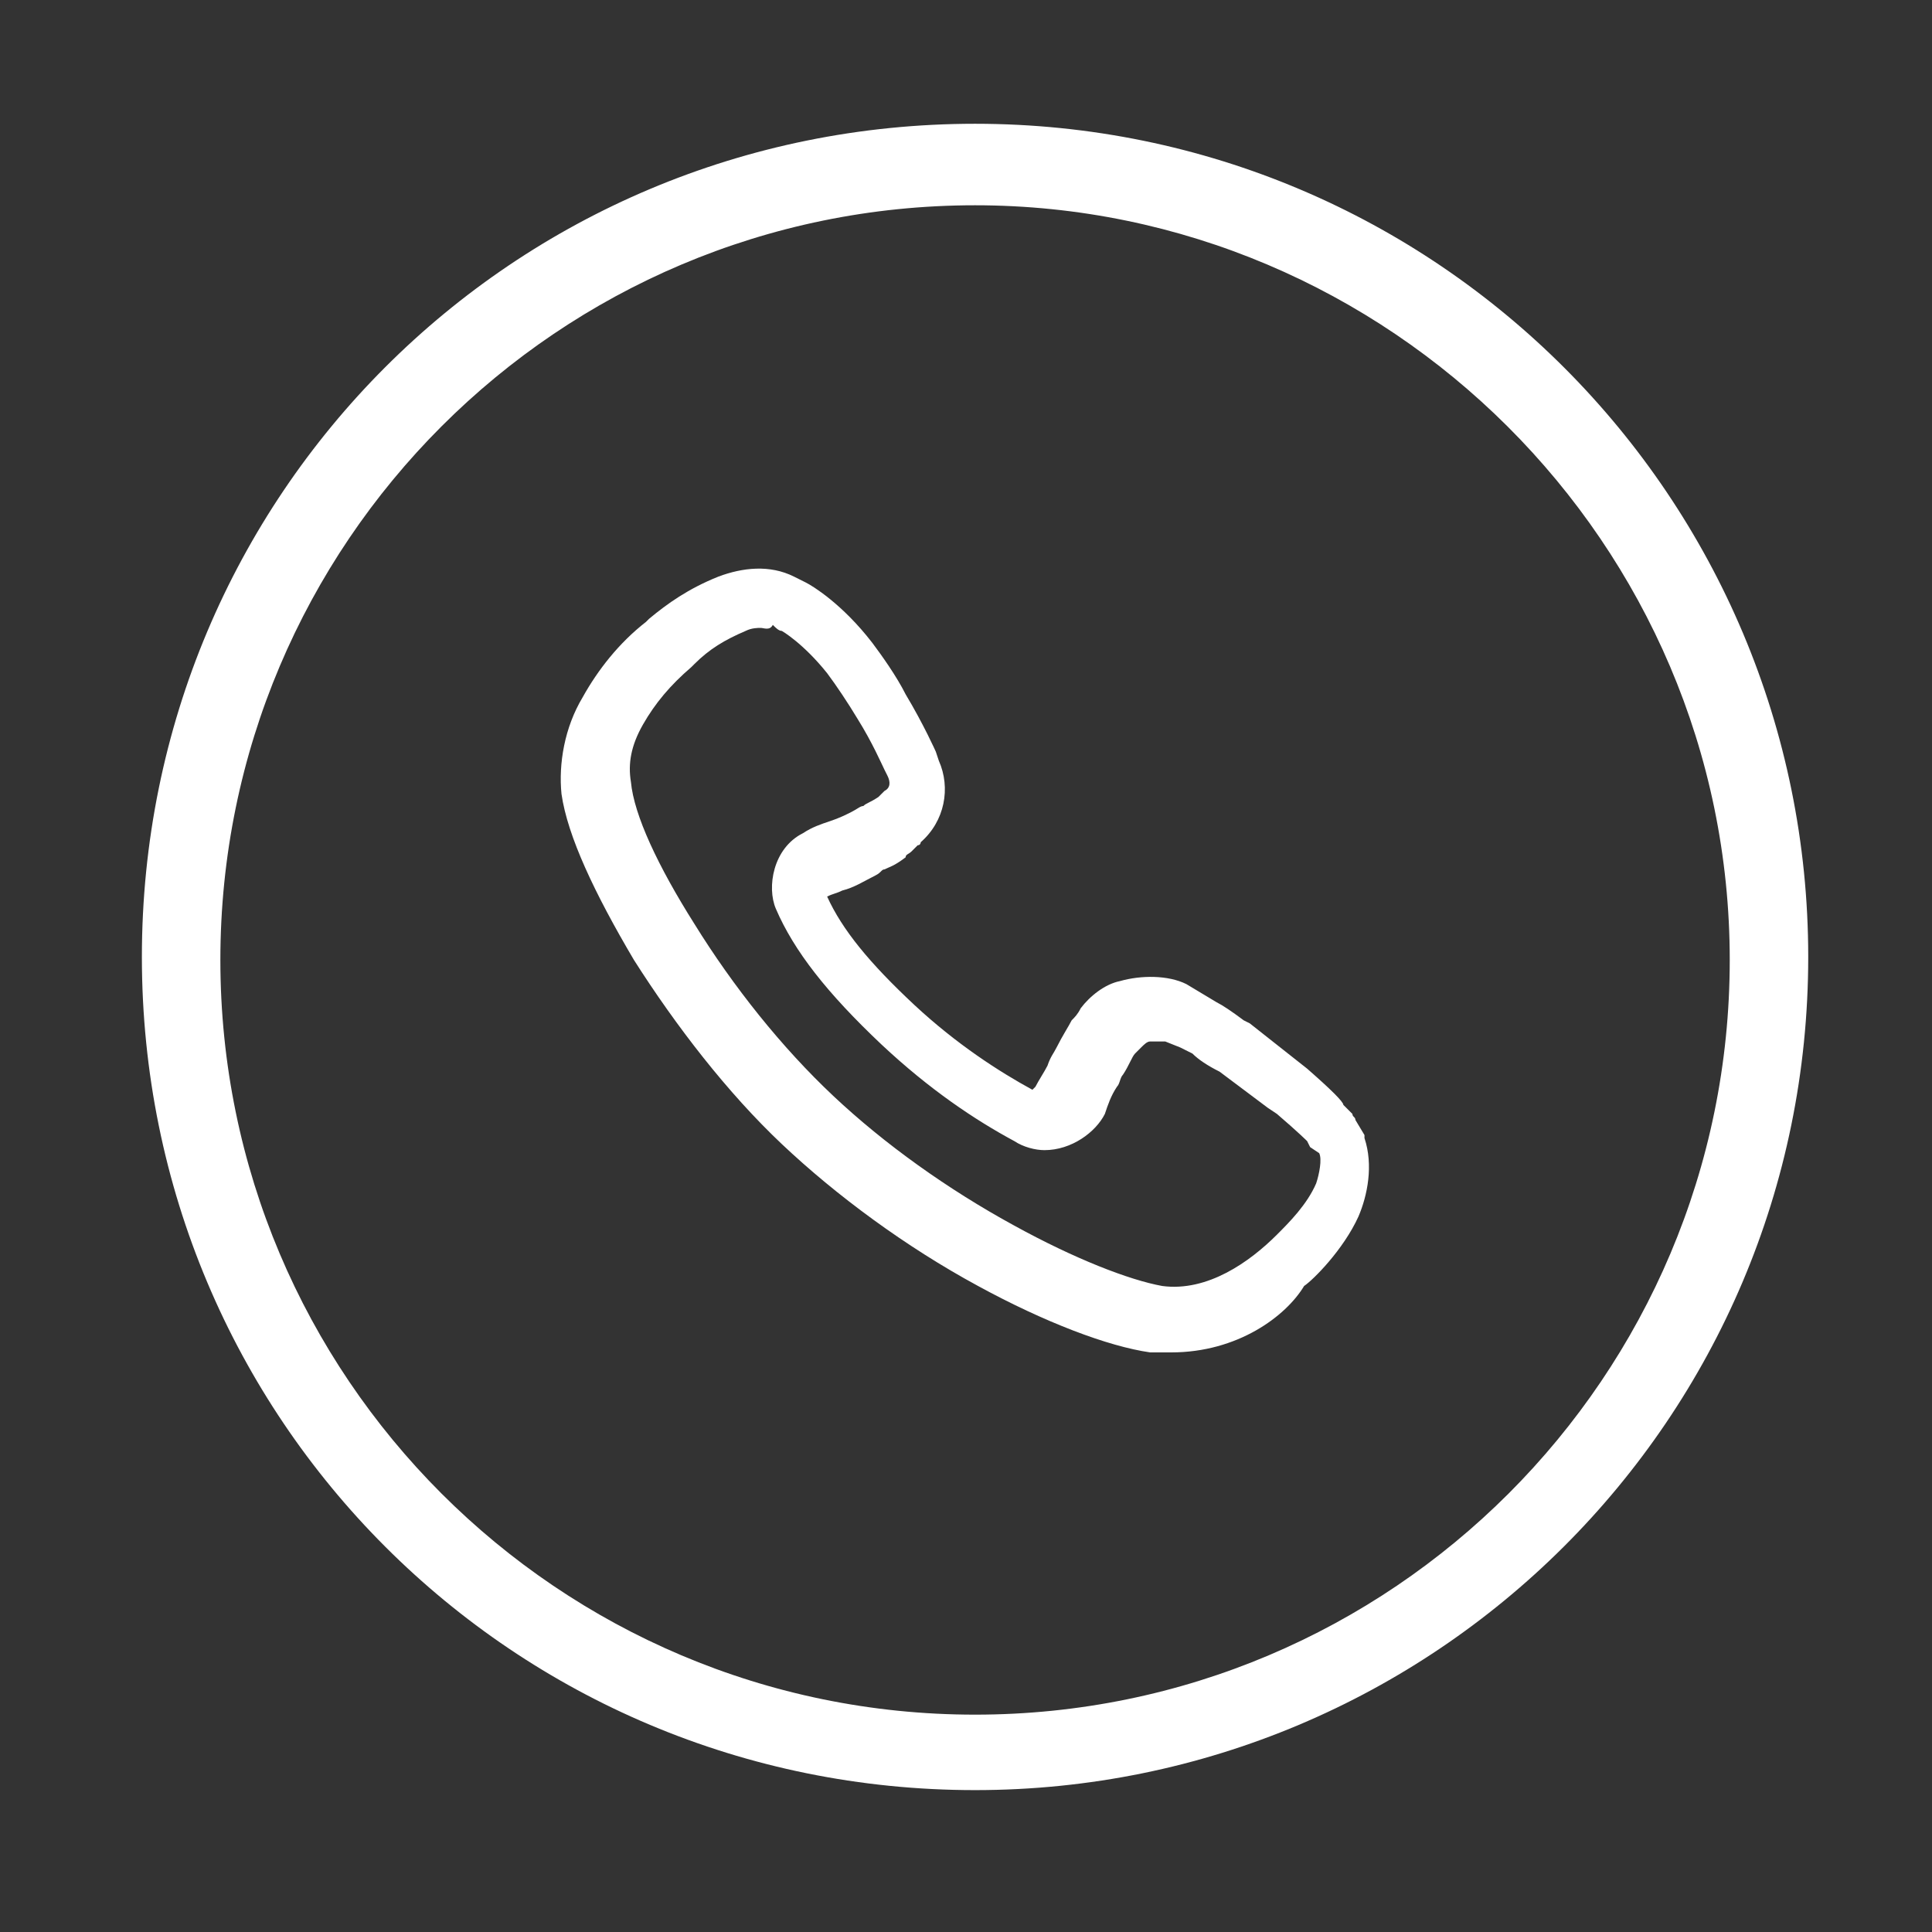
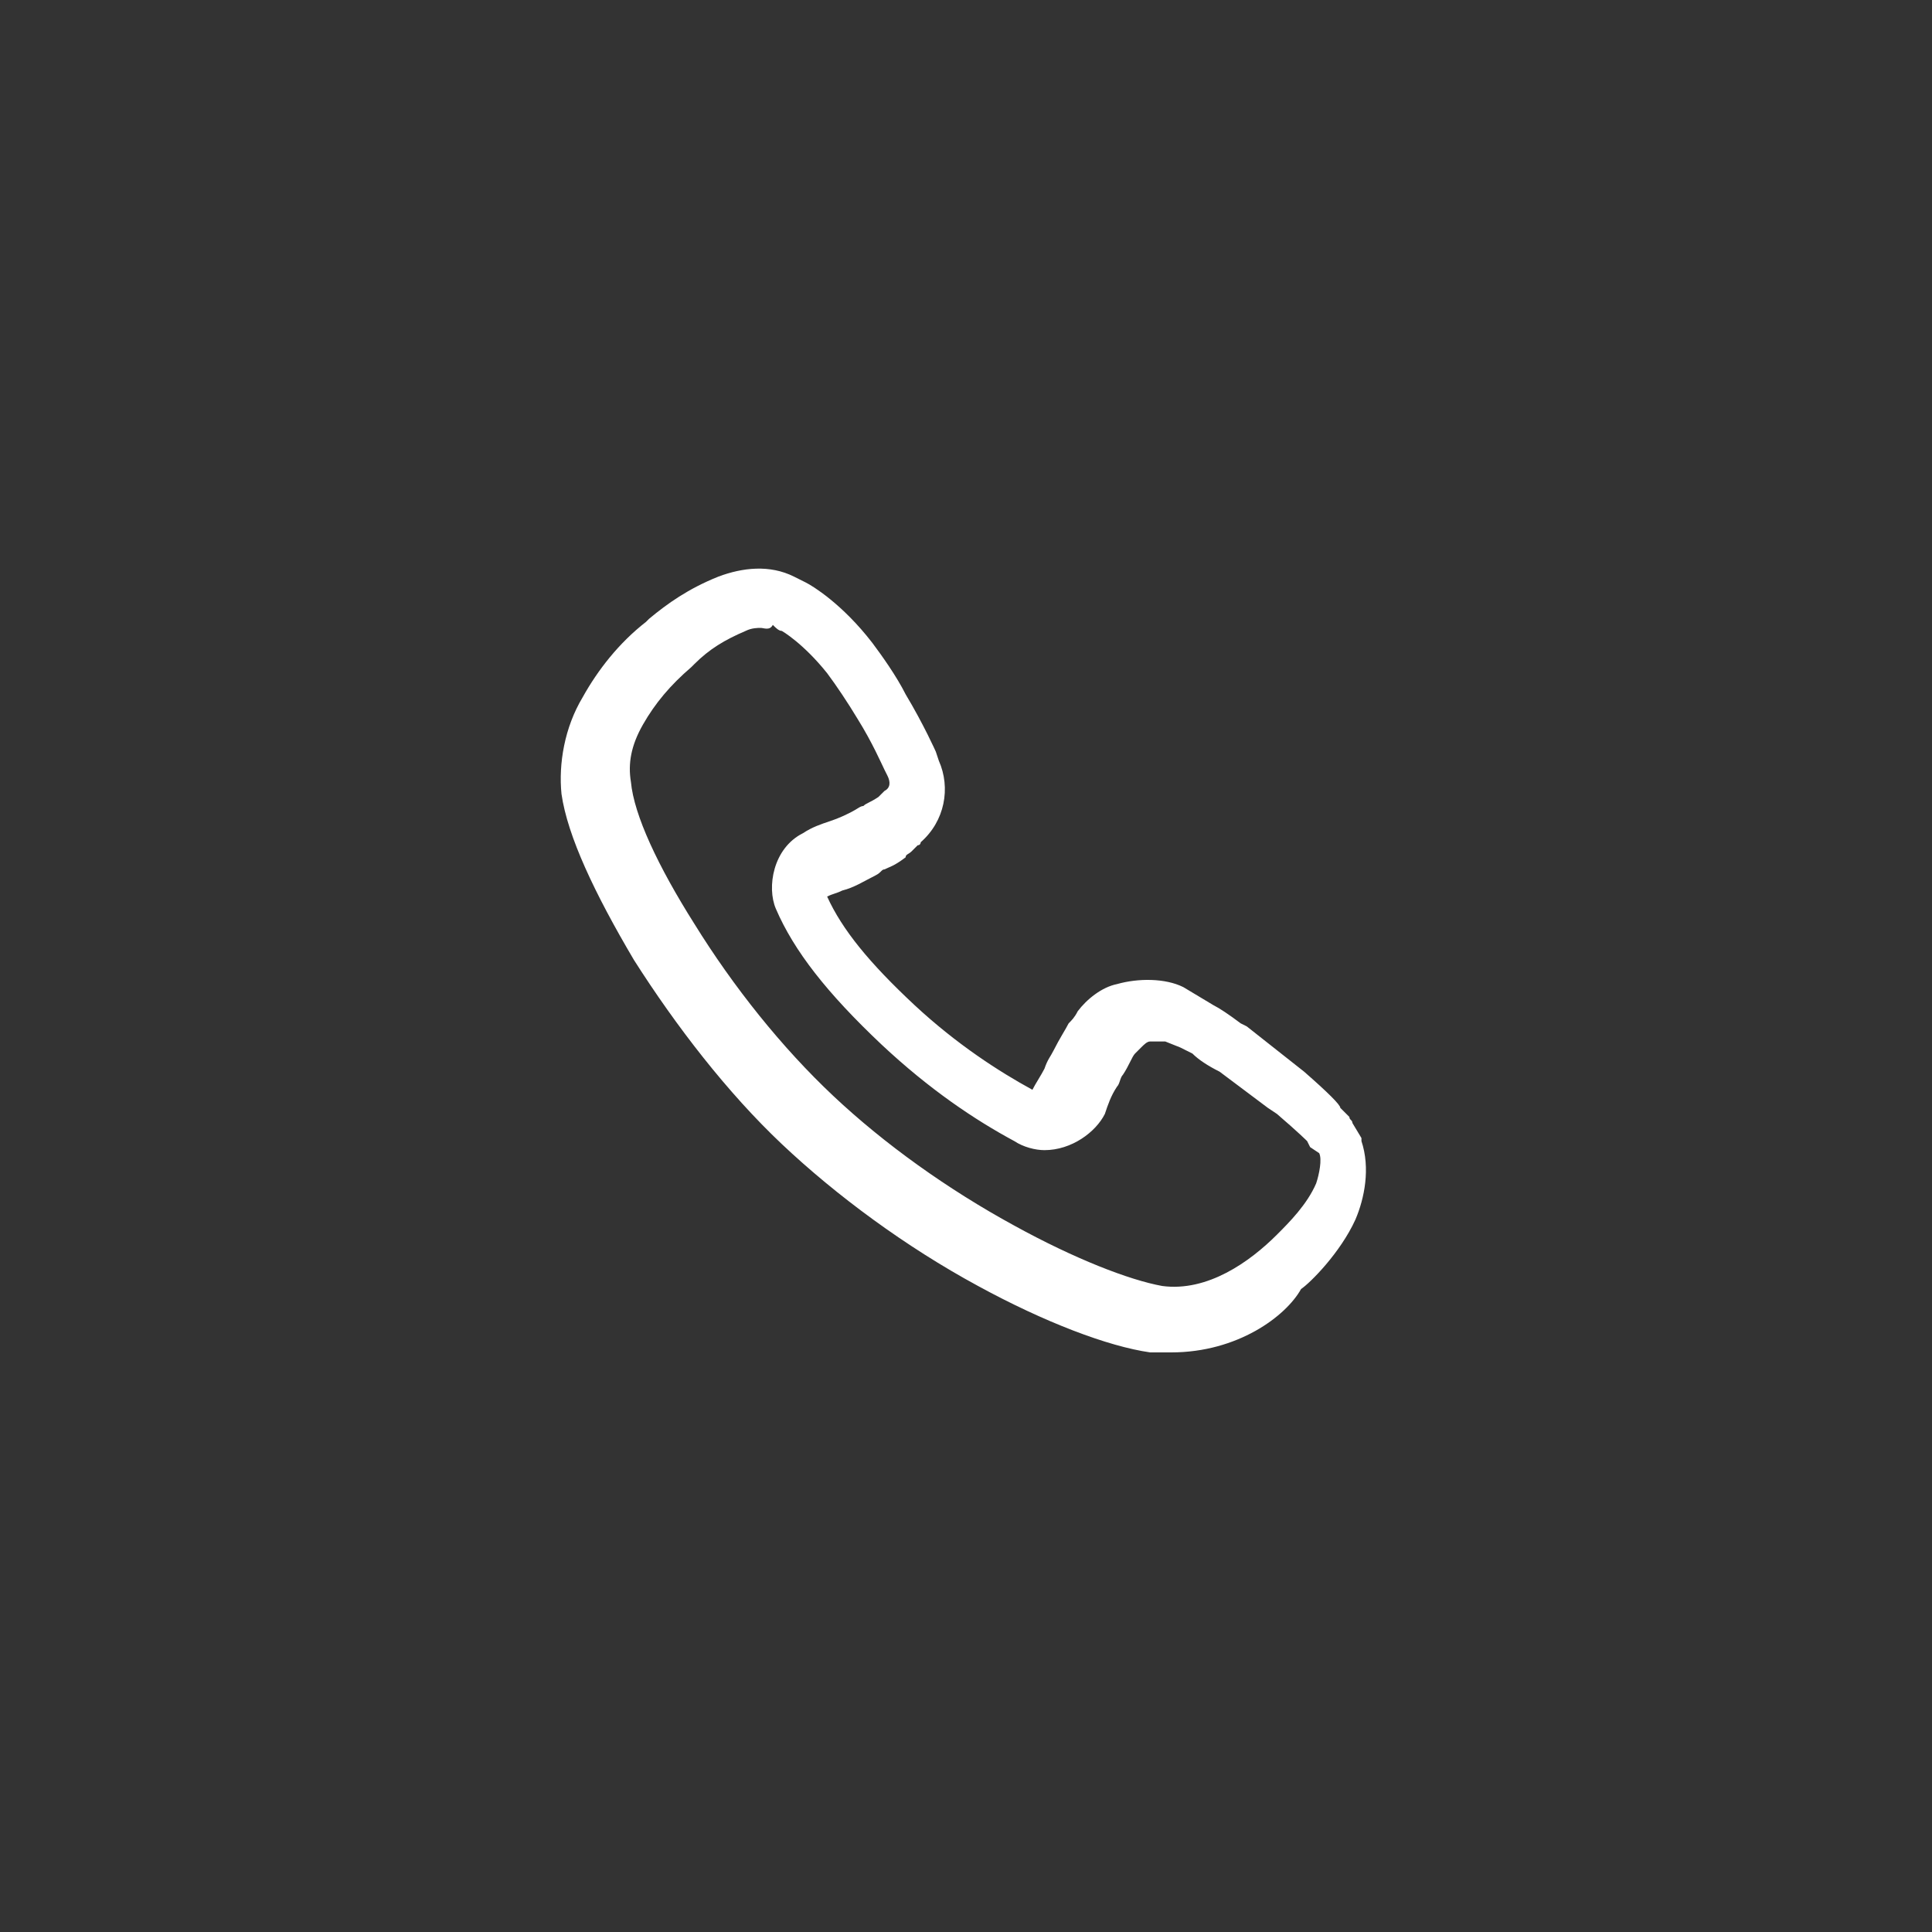
<svg xmlns="http://www.w3.org/2000/svg" version="1.1" id="图层_1" x="0px" y="0px" viewBox="0 0 64 64" style="enable-background:new 0 0 64 64;" xml:space="preserve">
  <rect x="0" y="0" width="64" height="64" fill="#333333" stroke="none" />
  <style type="text/css">
	.st0{fill:#FFFFFF;}
</style>
-   <path class="st0" d="M38.8,44.8c-0.2,0-0.5,0-0.7,0c-1.4-0.2-3.5-1-5.7-2.2c-2.4-1.3-4.7-3-6.5-4.7S22.4,34,21,31.8  c-1.3-2.2-2.2-4.1-2.4-5.5c-0.1-1,0.1-2.2,0.7-3.2c0.5-0.9,1.2-1.8,2.1-2.5l0.1-0.1c0.6-0.5,1.3-1,2.3-1.4c0.8-0.3,1.7-0.4,2.5,0  c0.2,0.1,0.4,0.2,0.4,0.2c0.2,0.1,1.2,0.7,2.2,2c0.3,0.4,0.8,1.1,1.1,1.7c0.6,1,1,1.9,1,1.9l0.1,0.3c0.4,0.9,0.2,2-0.6,2.7  c0,0,0,0.1-0.1,0.1l-0.2,0.2c-0.1,0.1-0.2,0.1-0.2,0.2c-0.4,0.3-0.5,0.3-0.7,0.4c-0.1,0-0.1,0.1-0.3,0.2c-0.4,0.2-0.7,0.4-1.1,0.5  c-0.2,0.1-0.3,0.1-0.5,0.2c0.5,1.1,1.4,2.2,2.9,3.6c1.4,1.3,2.8,2.2,3.9,2.8l0.1-0.1c0.1-0.2,0.3-0.5,0.4-0.7  c0.1-0.3,0.2-0.4,0.3-0.6c0.2-0.4,0.4-0.7,0.5-0.9c0.1-0.1,0.2-0.2,0.3-0.4c0.3-0.4,0.8-0.8,1.3-0.9c0.7-0.2,1.6-0.2,2.2,0.1l1,0.6  c0.2,0.1,0.5,0.3,0.9,0.6l0.2,0.1l1.9,1.5c0.8,0.7,1.2,1.1,1.2,1.2l0.3,0.3c0,0.1,0.1,0.1,0.1,0.2l0.3,0.5v0.1  c0.3,0.9,0.1,1.9-0.2,2.6c-0.5,1.1-1.5,2.1-1.8,2.3C42.6,43.6,41,44.8,38.8,44.8z M25.2,20.8c-0.1,0-0.3,0-0.5,0.1  C24,21.2,23.5,21.5,23,22l-0.1,0.1c-0.7,0.6-1.2,1.2-1.6,1.9c-0.4,0.7-0.5,1.3-0.4,1.9c0.1,1.1,0.9,2.8,2.1,4.7  c1.3,2.1,2.9,4.1,4.6,5.7c1.7,1.6,3.8,3.1,6,4.3c2,1.1,3.8,1.8,4.9,2c1.5,0.2,2.9-0.8,3.8-1.7c0.4-0.4,1-1,1.3-1.7  c0.1-0.3,0.2-0.8,0.1-1L43.4,38l-0.1-0.2c0,0-0.3-0.3-1-0.9L42,36.7l-1.6-1.2c-0.4-0.2-0.7-0.4-0.9-0.6l-0.4-0.2l-0.5-0.2  c0,0-0.4,0-0.5,0s-0.2,0.1-0.3,0.2l-0.1,0.1l-0.1,0.1c-0.1,0.1-0.2,0.4-0.4,0.7c-0.1,0.1-0.1,0.3-0.2,0.4c-0.2,0.3-0.3,0.6-0.4,0.9  c-0.3,0.6-1.1,1.2-2,1.2c-0.3,0-0.7-0.1-1-0.3c-1.3-0.7-2.8-1.7-4.4-3.2c-1.8-1.7-2.9-3.1-3.5-4.5c-0.3-0.7-0.1-2,0.9-2.5  c0.3-0.2,0.6-0.3,0.9-0.4s0.5-0.2,0.7-0.3c0.2-0.1,0.3-0.2,0.4-0.2c0.1-0.1,0.2-0.1,0.5-0.3l0.2-0.2c0.2-0.1,0.2-0.3,0.1-0.5  l-0.1-0.2c-0.1-0.2-0.4-0.9-0.9-1.7c-0.3-0.5-0.7-1.1-1-1.5c-0.8-1-1.5-1.4-1.5-1.4c-0.1,0-0.2-0.1-0.3-0.2  C25.5,20.9,25.3,20.8,25.2,20.8z" />
-   <path class="st0" d="M32.3,59.3C17,59.3,4.7,47,4.7,31.7S17,4.1,32.3,4.1s27.6,12.4,27.6,27.6C59.9,47,47.5,59.3,32.3,59.3z   M32.3,6.8c-13.8,0-25,11.2-25,25s11.2,25,25,25s25-11.2,25-25S46,6.8,32.3,6.8z" />
+   <path class="st0" d="M38.8,44.8c-0.2,0-0.5,0-0.7,0c-1.4-0.2-3.5-1-5.7-2.2c-2.4-1.3-4.7-3-6.5-4.7S22.4,34,21,31.8  c-1.3-2.2-2.2-4.1-2.4-5.5c-0.1-1,0.1-2.2,0.7-3.2c0.5-0.9,1.2-1.8,2.1-2.5l0.1-0.1c0.6-0.5,1.3-1,2.3-1.4c0.8-0.3,1.7-0.4,2.5,0  c0.2,0.1,0.4,0.2,0.4,0.2c0.2,0.1,1.2,0.7,2.2,2c0.3,0.4,0.8,1.1,1.1,1.7c0.6,1,1,1.9,1,1.9l0.1,0.3c0.4,0.9,0.2,2-0.6,2.7  c0,0,0,0.1-0.1,0.1l-0.2,0.2c-0.1,0.1-0.2,0.1-0.2,0.2c-0.4,0.3-0.5,0.3-0.7,0.4c-0.1,0-0.1,0.1-0.3,0.2c-0.4,0.2-0.7,0.4-1.1,0.5  c-0.2,0.1-0.3,0.1-0.5,0.2c0.5,1.1,1.4,2.2,2.9,3.6c1.4,1.3,2.8,2.2,3.9,2.8c0.1-0.2,0.3-0.5,0.4-0.7  c0.1-0.3,0.2-0.4,0.3-0.6c0.2-0.4,0.4-0.7,0.5-0.9c0.1-0.1,0.2-0.2,0.3-0.4c0.3-0.4,0.8-0.8,1.3-0.9c0.7-0.2,1.6-0.2,2.2,0.1l1,0.6  c0.2,0.1,0.5,0.3,0.9,0.6l0.2,0.1l1.9,1.5c0.8,0.7,1.2,1.1,1.2,1.2l0.3,0.3c0,0.1,0.1,0.1,0.1,0.2l0.3,0.5v0.1  c0.3,0.9,0.1,1.9-0.2,2.6c-0.5,1.1-1.5,2.1-1.8,2.3C42.6,43.6,41,44.8,38.8,44.8z M25.2,20.8c-0.1,0-0.3,0-0.5,0.1  C24,21.2,23.5,21.5,23,22l-0.1,0.1c-0.7,0.6-1.2,1.2-1.6,1.9c-0.4,0.7-0.5,1.3-0.4,1.9c0.1,1.1,0.9,2.8,2.1,4.7  c1.3,2.1,2.9,4.1,4.6,5.7c1.7,1.6,3.8,3.1,6,4.3c2,1.1,3.8,1.8,4.9,2c1.5,0.2,2.9-0.8,3.8-1.7c0.4-0.4,1-1,1.3-1.7  c0.1-0.3,0.2-0.8,0.1-1L43.4,38l-0.1-0.2c0,0-0.3-0.3-1-0.9L42,36.7l-1.6-1.2c-0.4-0.2-0.7-0.4-0.9-0.6l-0.4-0.2l-0.5-0.2  c0,0-0.4,0-0.5,0s-0.2,0.1-0.3,0.2l-0.1,0.1l-0.1,0.1c-0.1,0.1-0.2,0.4-0.4,0.7c-0.1,0.1-0.1,0.3-0.2,0.4c-0.2,0.3-0.3,0.6-0.4,0.9  c-0.3,0.6-1.1,1.2-2,1.2c-0.3,0-0.7-0.1-1-0.3c-1.3-0.7-2.8-1.7-4.4-3.2c-1.8-1.7-2.9-3.1-3.5-4.5c-0.3-0.7-0.1-2,0.9-2.5  c0.3-0.2,0.6-0.3,0.9-0.4s0.5-0.2,0.7-0.3c0.2-0.1,0.3-0.2,0.4-0.2c0.1-0.1,0.2-0.1,0.5-0.3l0.2-0.2c0.2-0.1,0.2-0.3,0.1-0.5  l-0.1-0.2c-0.1-0.2-0.4-0.9-0.9-1.7c-0.3-0.5-0.7-1.1-1-1.5c-0.8-1-1.5-1.4-1.5-1.4c-0.1,0-0.2-0.1-0.3-0.2  C25.5,20.9,25.3,20.8,25.2,20.8z" />
</svg>